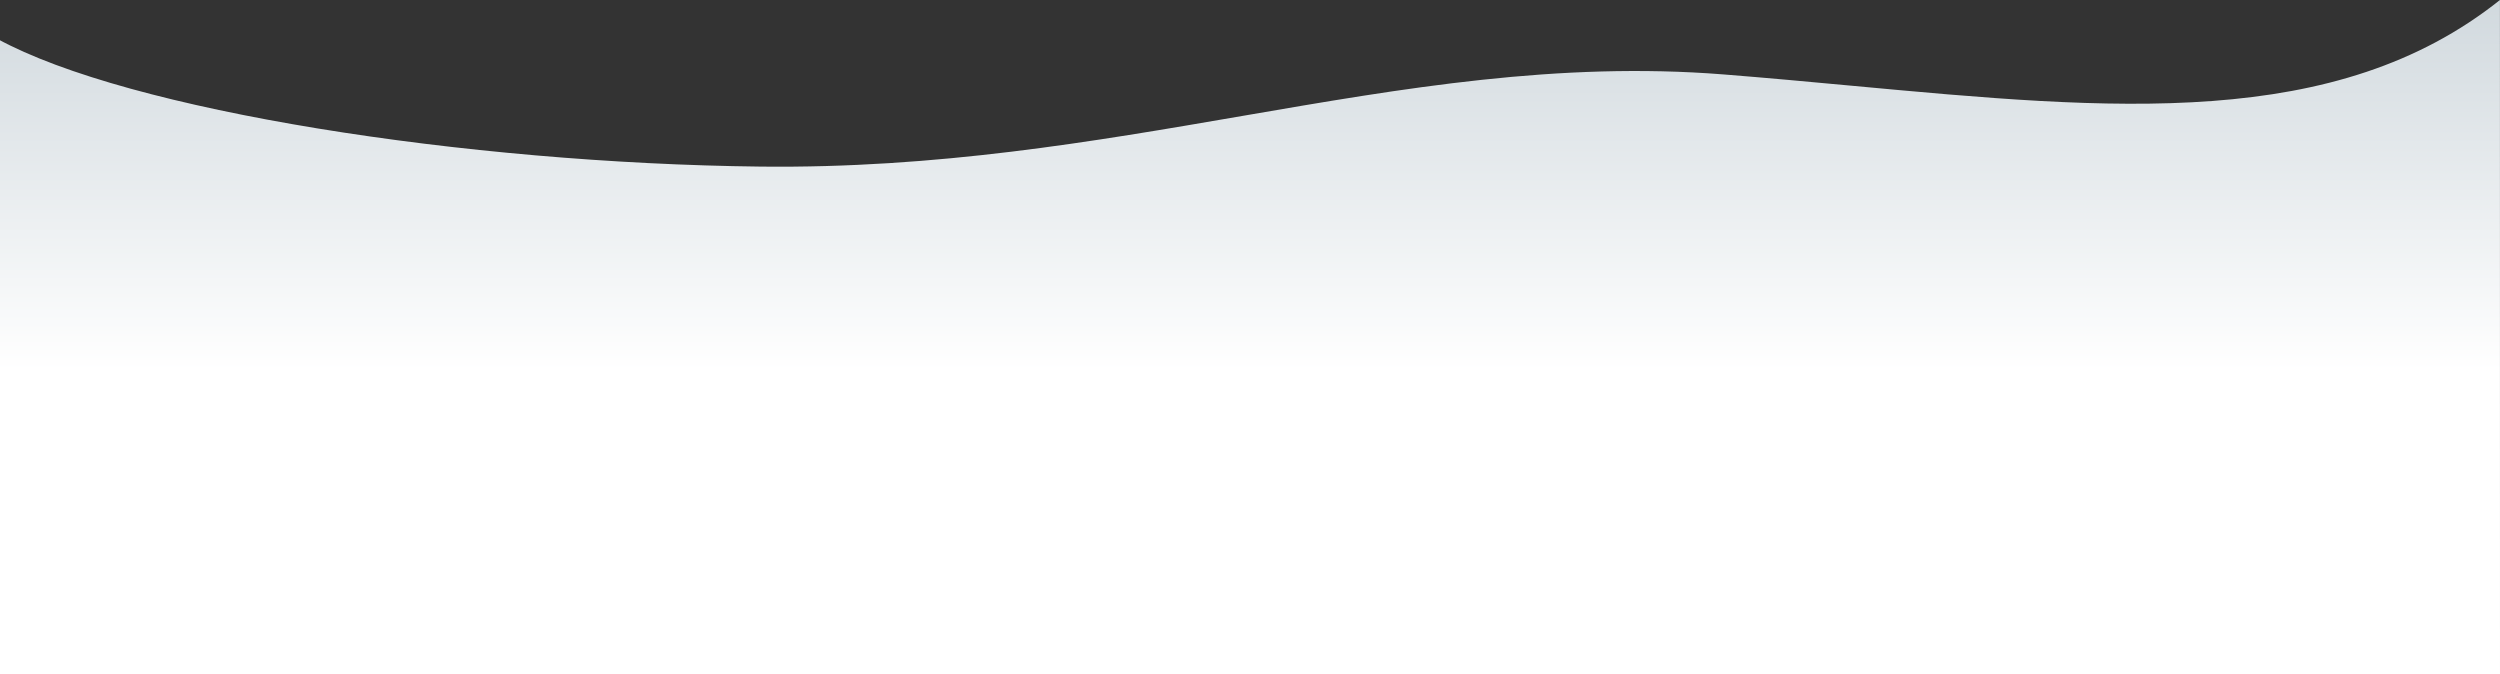
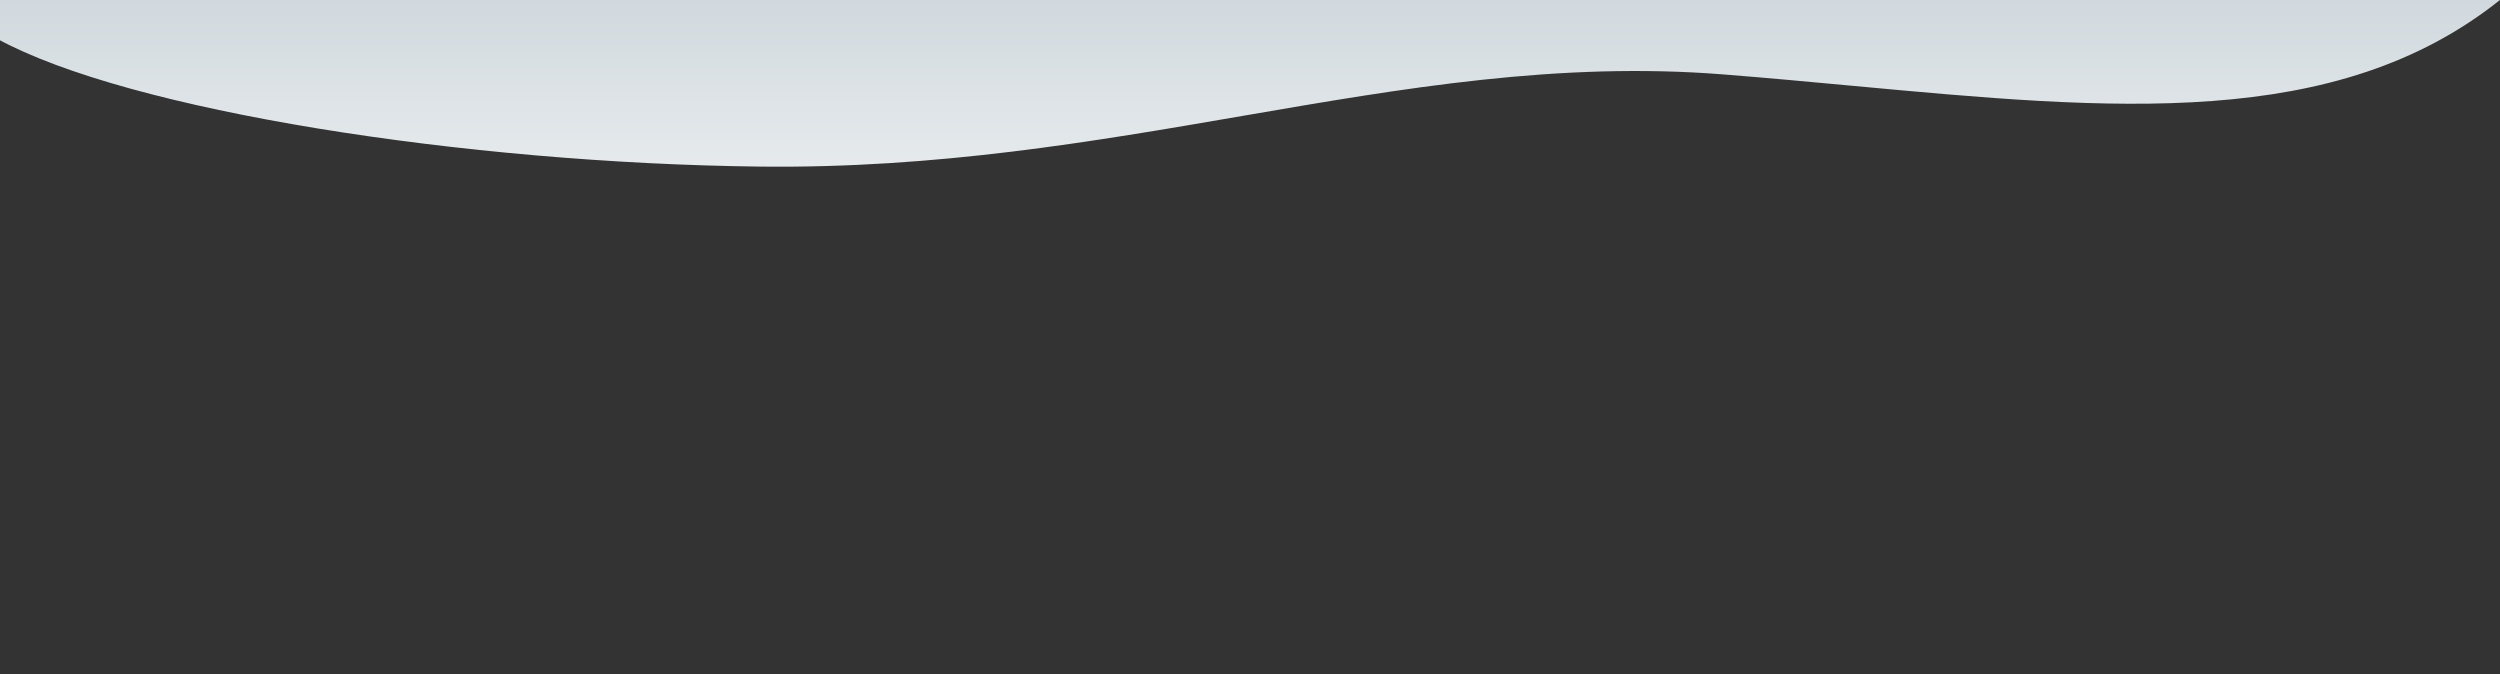
<svg xmlns="http://www.w3.org/2000/svg" fill="none" preserveAspectRatio="none" viewBox="0 0 1680 453">
  <rect x="0" y="0" width="1680" height="453" fill="#333333" stroke="none" />
-   <path fill="url(#paint0_linear)" d="M-2 26c88.56 48.508 315.138 83.715 512.968 85.954 118.63 1.343 223.433-16.725 323.839-34.035h.001C943.699 59.145 1047.42 41.263 1158 50c29.49 2.33 58.38 5.014 86.61 7.637l.01.001C1419.87 73.921 1569.76 87.846 1679.96 0l.04 453H-2V26z" />
+   <path fill="url(#paint0_linear)" d="M-2 26c88.56 48.508 315.138 83.715 512.968 85.954 118.63 1.343 223.433-16.725 323.839-34.035h.001C943.699 59.145 1047.42 41.263 1158 50c29.49 2.33 58.38 5.014 86.61 7.637l.01.001C1419.87 73.921 1569.76 87.846 1679.96 0H-2V26z" />
  <defs>
    <linearGradient id="paint0_linear" x1="839" x2="839" y1="0" y2="249" gradientUnits="userSpaceOnUse">
      <stop stop-color="#D1D9DE" />
      <stop offset="1" stop-color="#fff" />
    </linearGradient>
  </defs>
</svg>